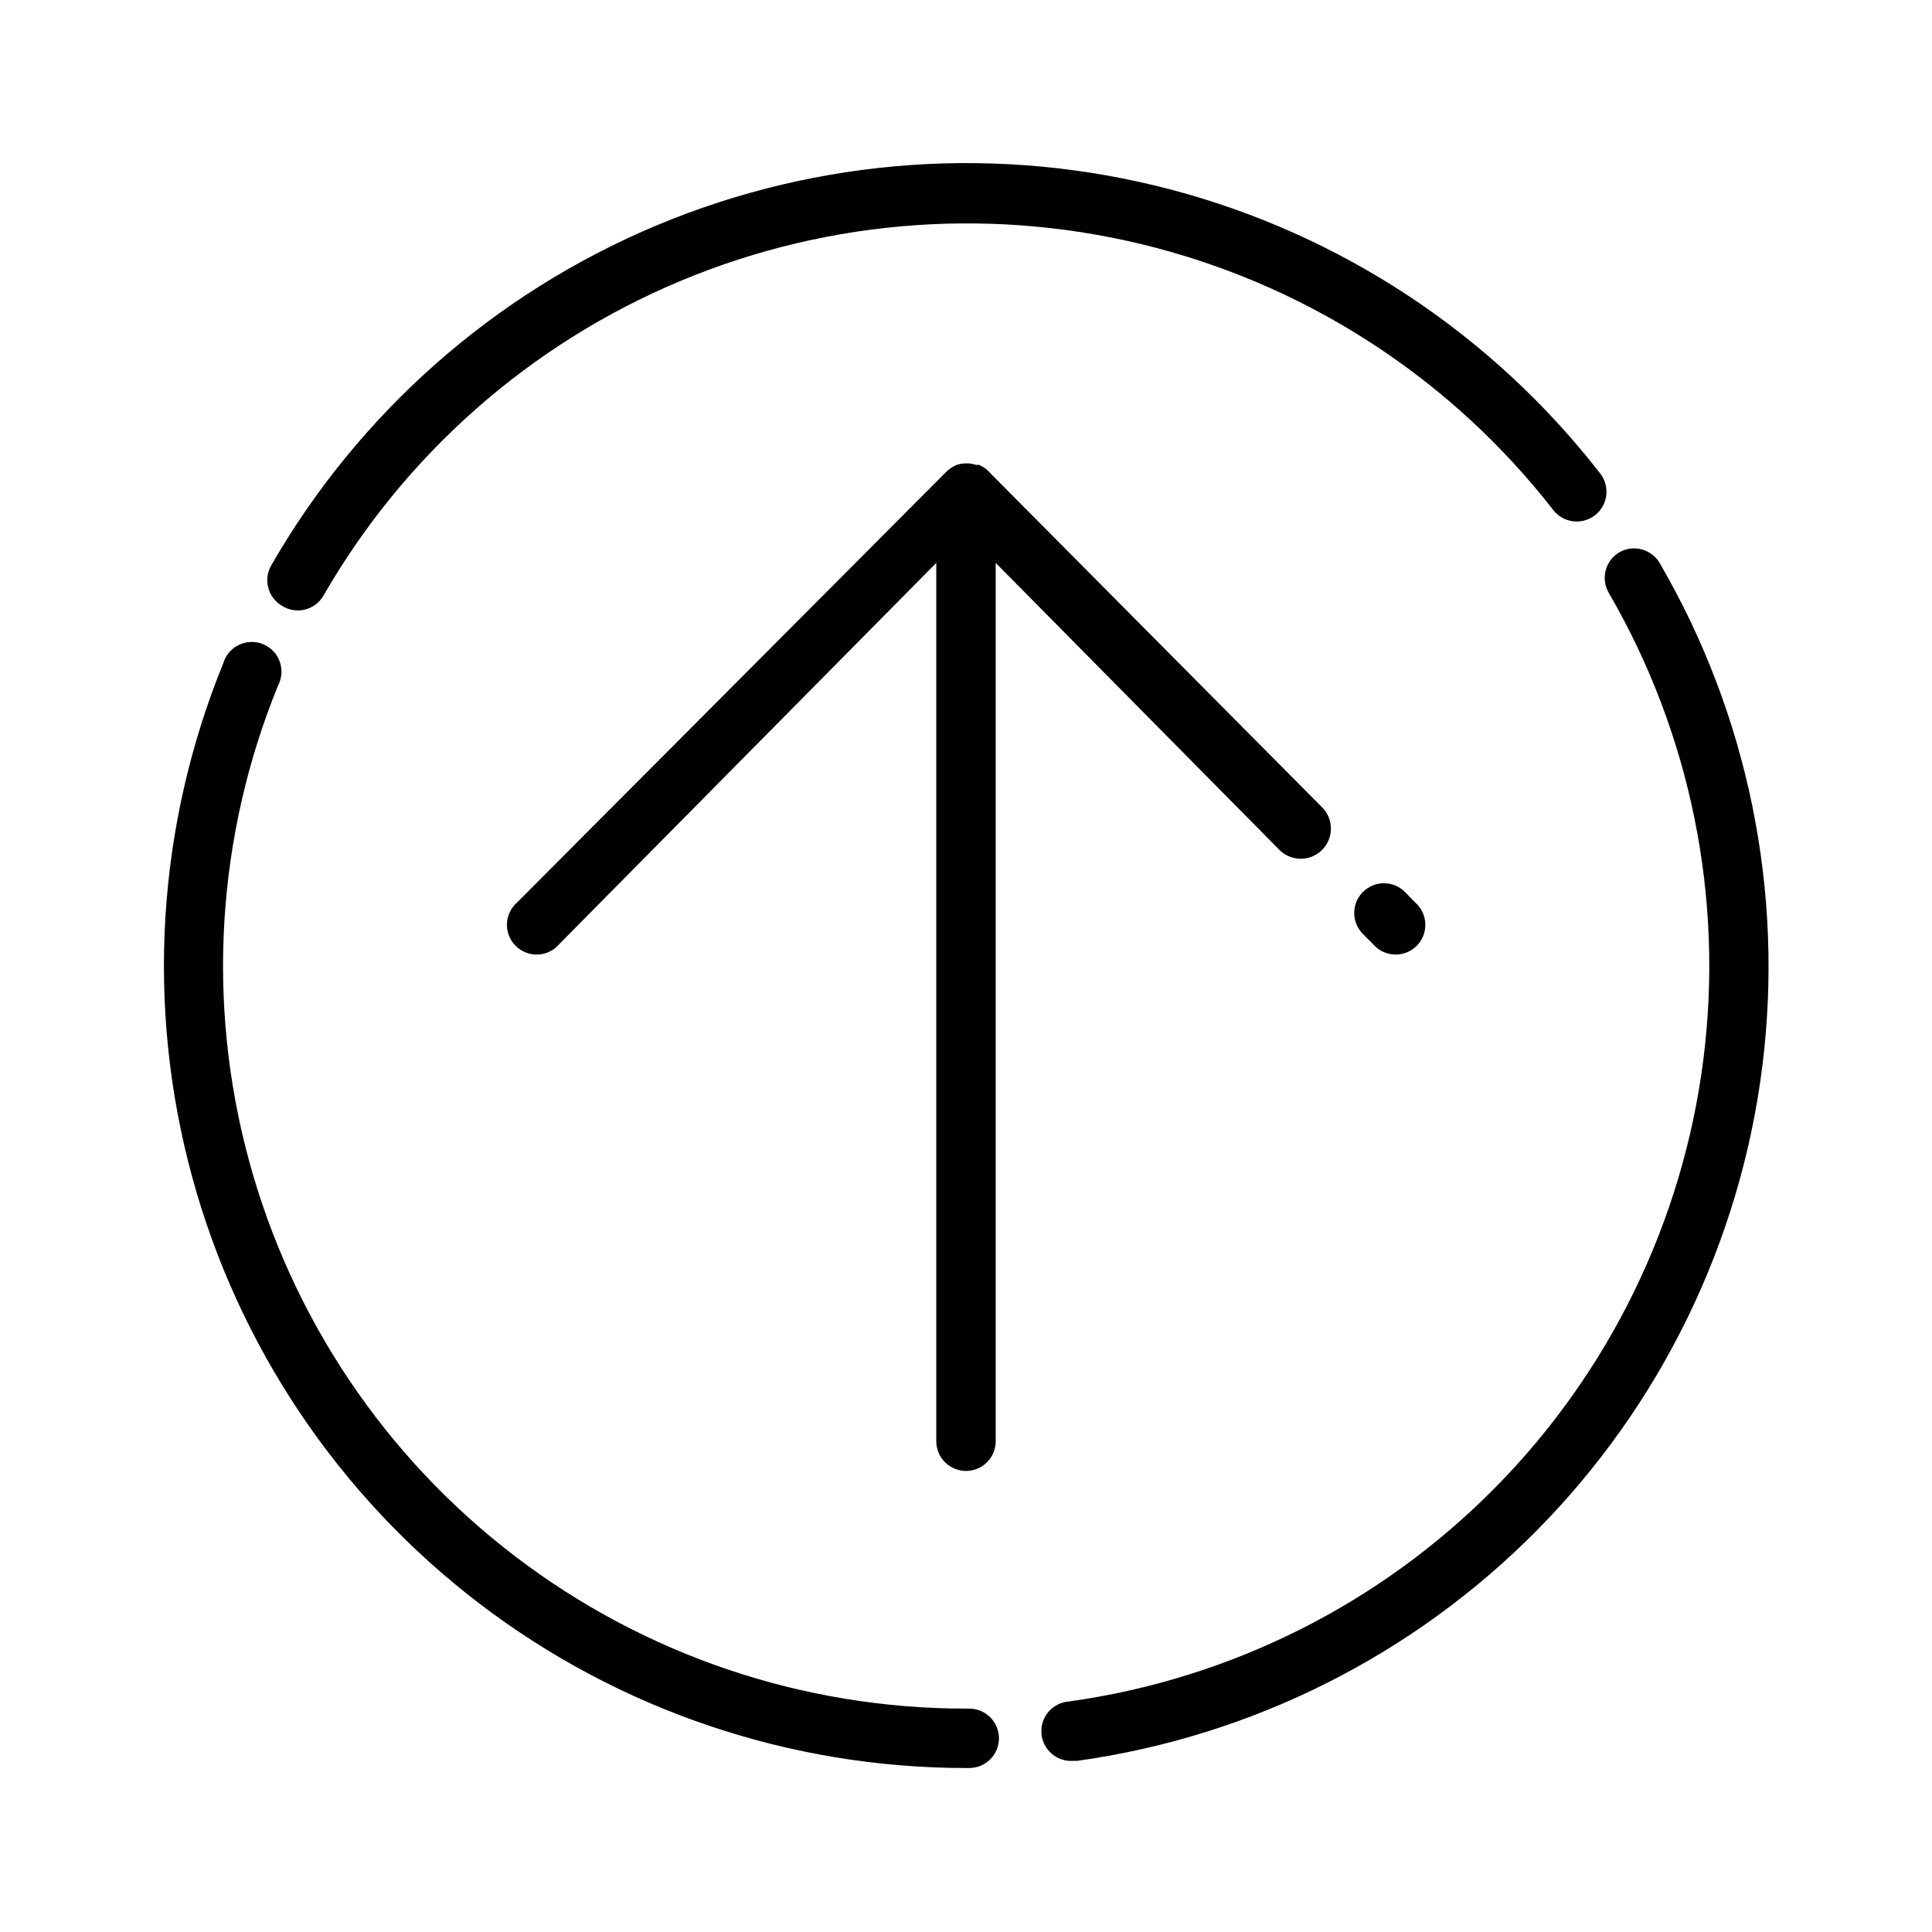
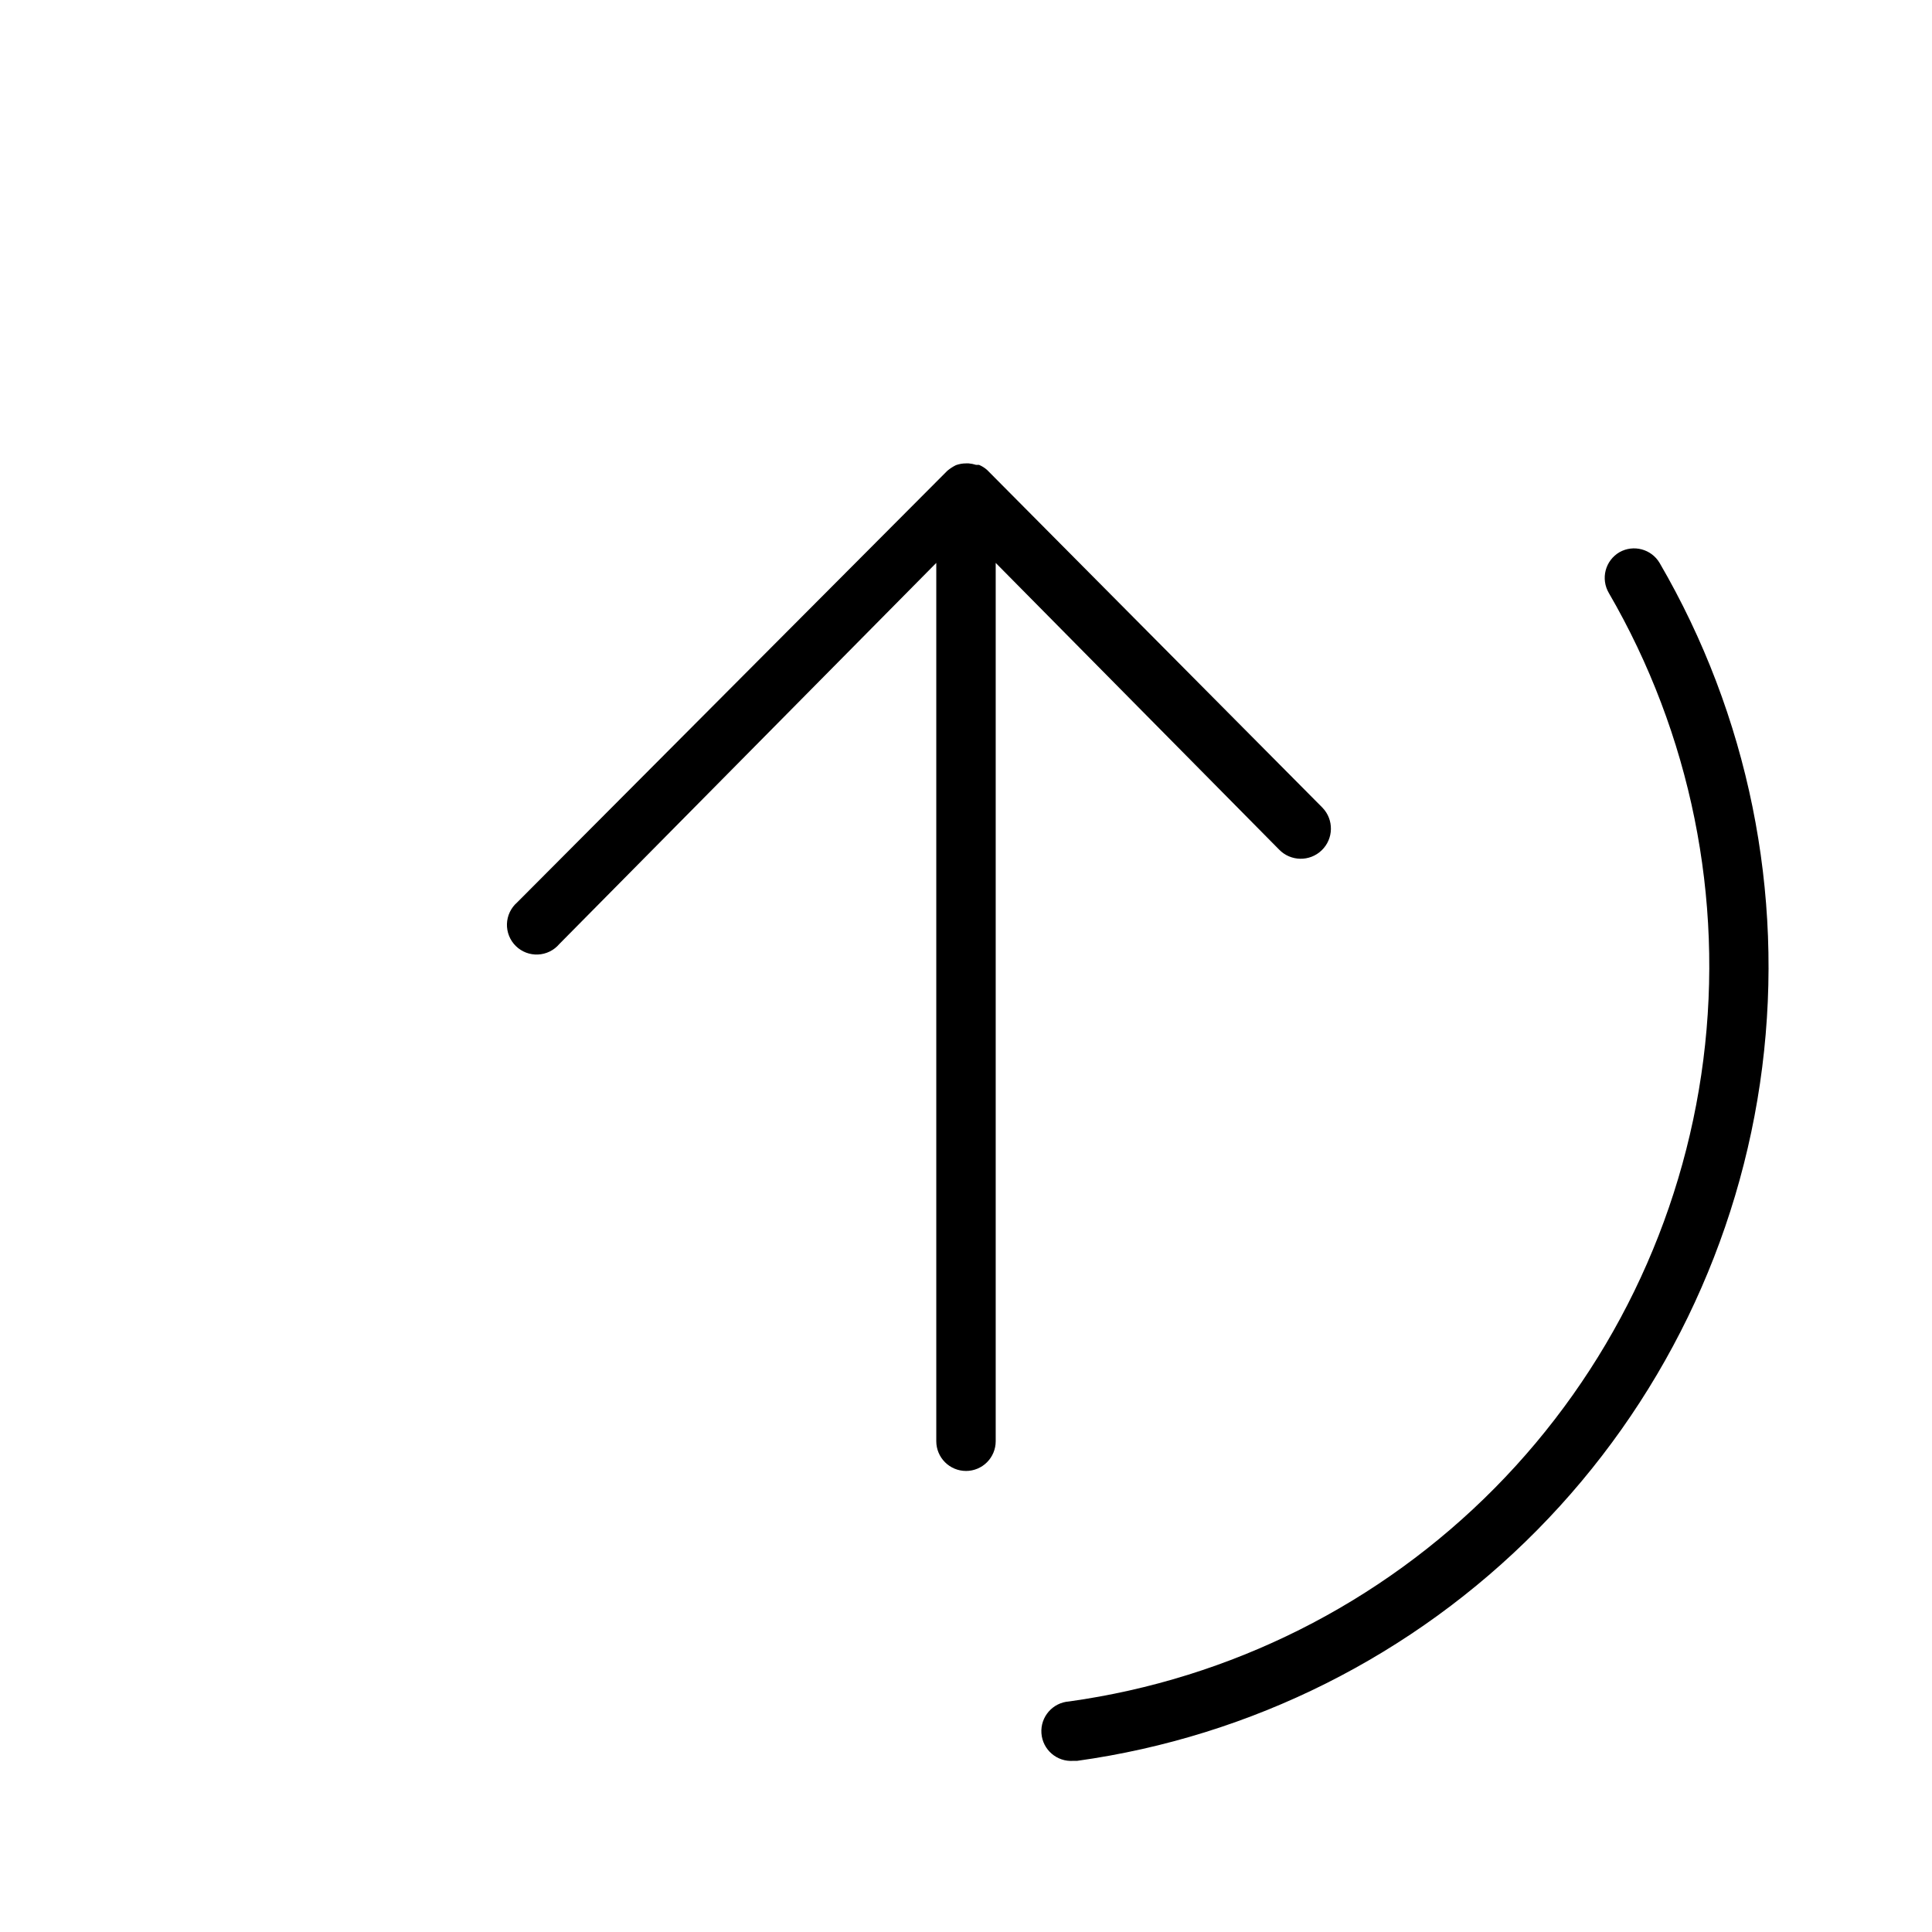
<svg xmlns="http://www.w3.org/2000/svg" fill="#000000" width="800px" height="800px" version="1.1" viewBox="144 144 512 512">
  <g>
-     <path d="m400.86 596.8h-0.863c-43.211 0.016-85.223-14.184-119.56-40.418-34.336-26.23-59.086-63.031-70.426-104.73-11.344-41.691-8.648-85.961 7.668-125.97 1.039-1.961 1.203-4.269 0.453-6.356-0.754-2.09-2.352-3.762-4.402-4.609s-4.363-0.789-6.371 0.16c-2.008 0.945-3.519 2.699-4.164 4.82-17.629 43.203-20.551 91.008-8.312 136.04 12.234 45.027 38.949 84.777 76.02 113.11 37.066 28.34 82.434 43.691 129.09 43.691h0.867-0.004c4.348 0 7.875-3.523 7.875-7.871s-3.527-7.871-7.875-7.871z" />
-     <path d="m218.94 304.67c1.191 0.707 2.551 1.09 3.938 1.102 2.824 0.012 5.438-1.488 6.848-3.934 21.551-37.445 54.824-66.762 94.688-83.418 39.863-16.656 84.102-19.734 125.89-8.758 41.789 10.98 78.801 35.402 105.33 69.504 2.672 3.434 7.625 4.051 11.059 1.375 3.438-2.672 4.051-7.625 1.379-11.059-28.641-36.914-68.645-63.363-113.82-75.258-45.184-11.895-93.027-8.57-136.13 9.461-43.102 18.027-79.062 49.758-102.32 90.277-1.008 1.836-1.242 4-0.648 6.008 0.59 2.012 1.957 3.699 3.797 4.699z" />
    <path d="m573.18 290.34c-1.809 1.055-3.125 2.781-3.656 4.805-0.531 2.023-0.234 4.176 0.82 5.981 21.711 37.371 30.516 80.844 25.059 123.71s-24.875 82.754-55.254 113.49-70.035 50.621-112.84 56.578c-4.344 0.305-7.625 4.074-7.32 8.422 0.305 4.348 4.078 7.625 8.426 7.32h1.023c46.254-6.438 89.102-27.93 121.92-61.152 32.816-33.227 53.777-76.336 59.645-122.66 5.863-46.332-3.691-93.305-27.195-133.66-2.184-3.672-6.902-4.93-10.625-2.836z" />
    <path d="m400 533.82c2.086 0 4.09-0.832 5.566-2.309 1.477-1.477 2.305-3.477 2.305-5.566v-232.77l75.098 75.965c3.066 3.172 8.125 3.262 11.297 0.195 3.176-3.062 3.262-8.121 0.195-11.297l-88.875-89.504c-0.629-0.555-1.348-1.008-2.125-1.336h-0.789 0.004c-0.641-0.207-1.301-0.34-1.969-0.395h-0.707c-0.914 0-1.82 0.16-2.68 0.473-0.816 0.406-1.582 0.906-2.281 1.496l-113.99 114.38c-1.652 1.438-2.633 3.504-2.703 5.695-0.066 2.191 0.781 4.312 2.344 5.852 1.559 1.539 3.691 2.359 5.883 2.258 2.191-0.098 4.242-1.109 5.656-2.785l99.895-101v232.77c0 2.09 0.832 4.09 2.309 5.566 1.477 1.477 3.477 2.309 5.566 2.309z" />
-     <path d="m505.17 380.4c-3.051 3.07-3.051 8.027 0 11.098l2.676 2.676c1.418 1.676 3.465 2.688 5.656 2.785 2.191 0.102 4.324-0.719 5.887-2.258 1.559-1.539 2.41-3.66 2.34-5.852-0.066-2.191-1.047-4.258-2.703-5.695l-2.598-2.676c-1.469-1.527-3.492-2.394-5.613-2.41-2.117-0.012-4.152 0.828-5.644 2.332z" />
  </g>
</svg>